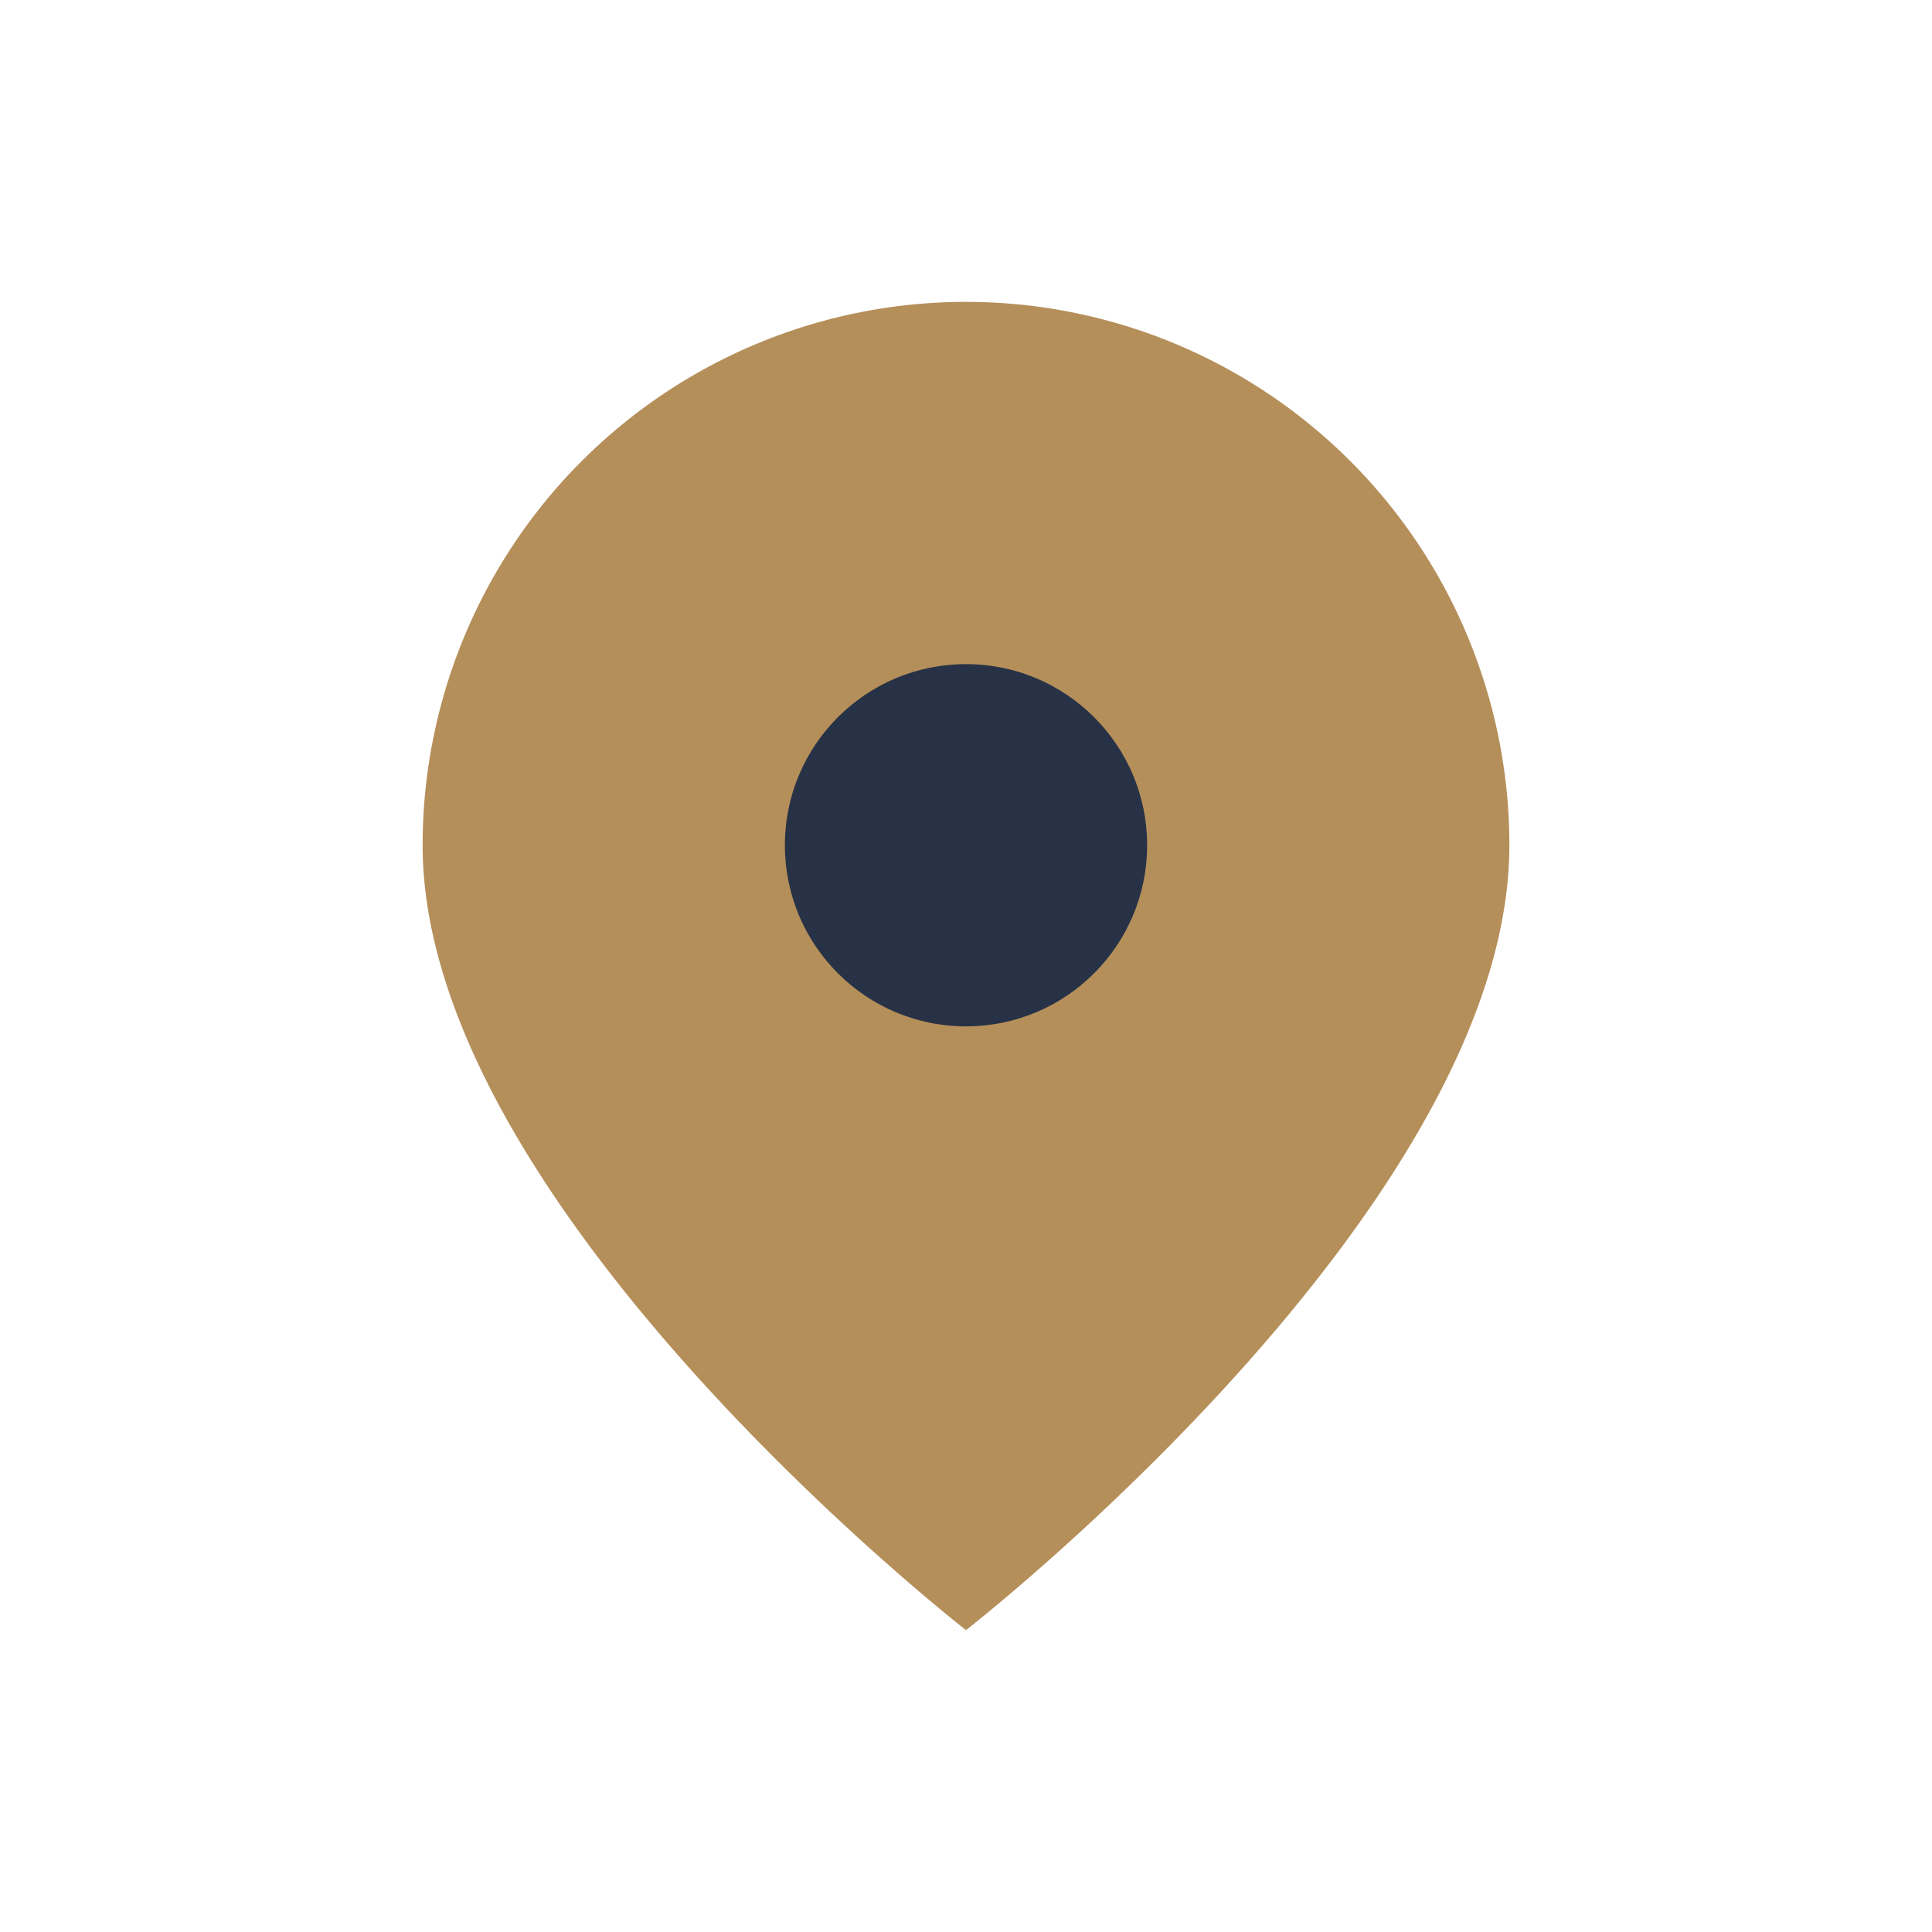
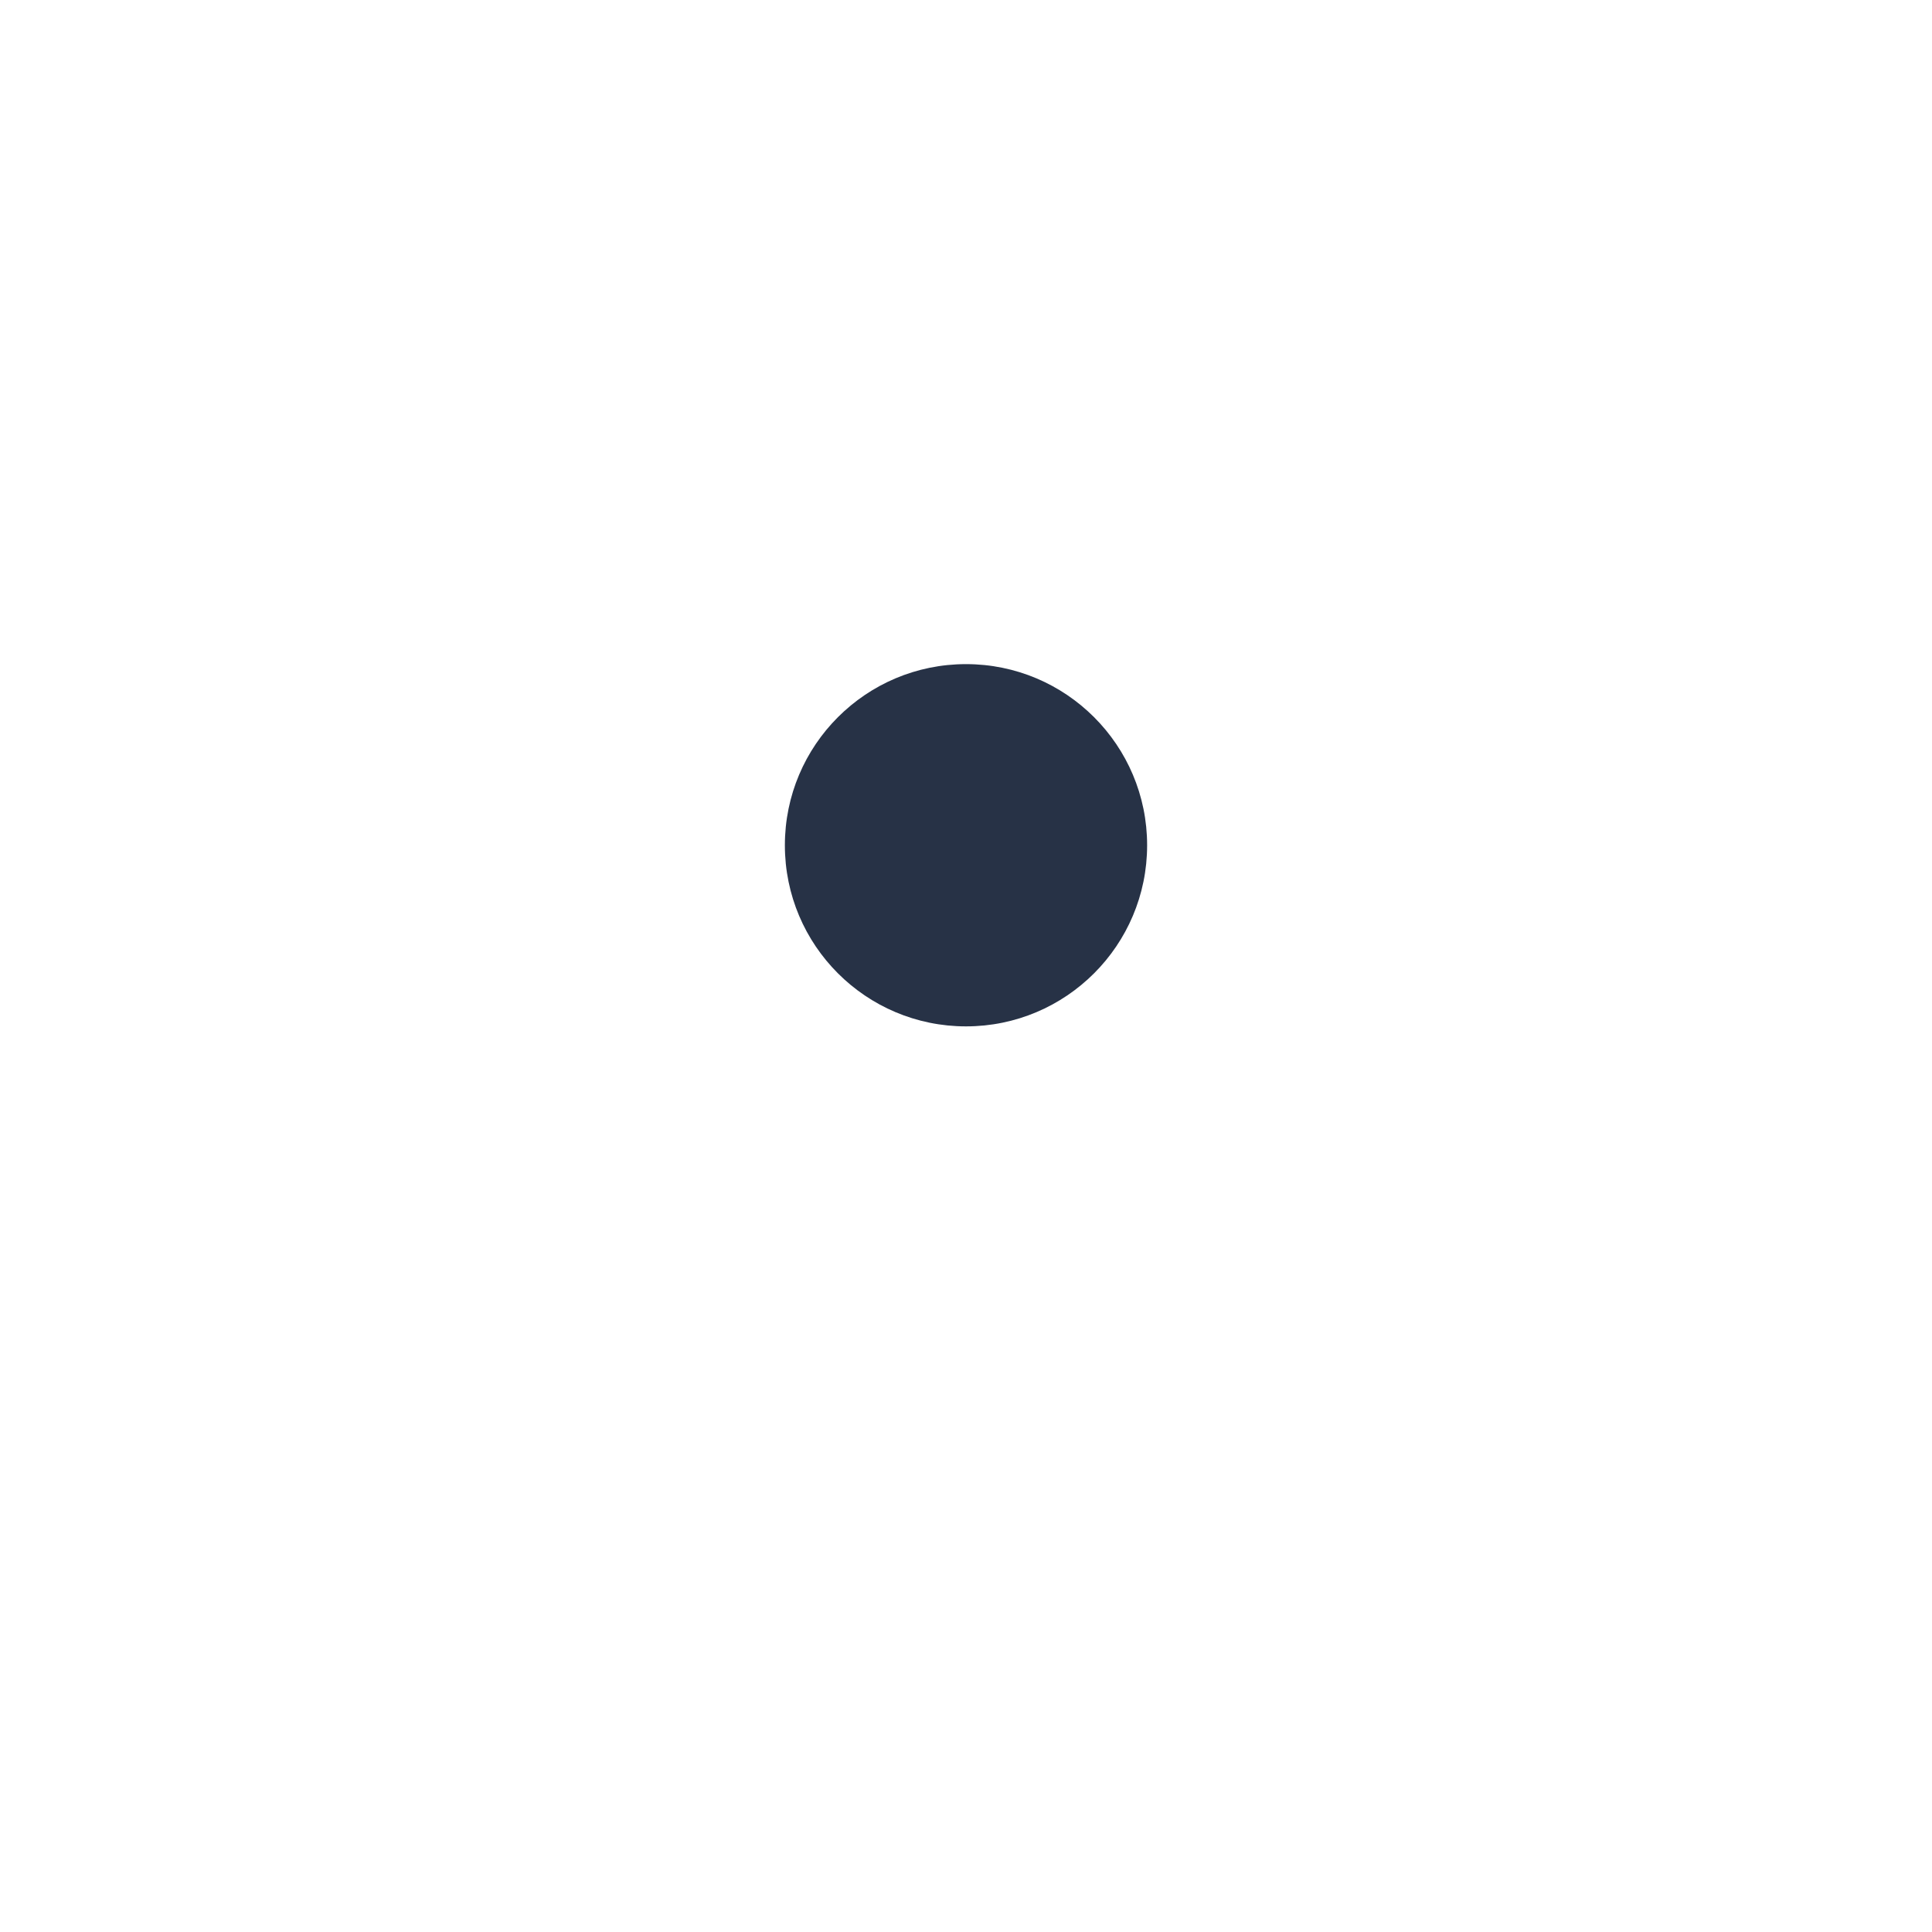
<svg xmlns="http://www.w3.org/2000/svg" width="32" height="32" viewBox="0 0 32 32">
-   <path d="M16 5a9 9 0 0 1 9 9c0 6-9 13-9 13S7 20 7 14a9 9 0 0 1 9-9z" fill="#B58F5A" />
  <circle cx="16" cy="14" r="3" fill="#273246" />
</svg>